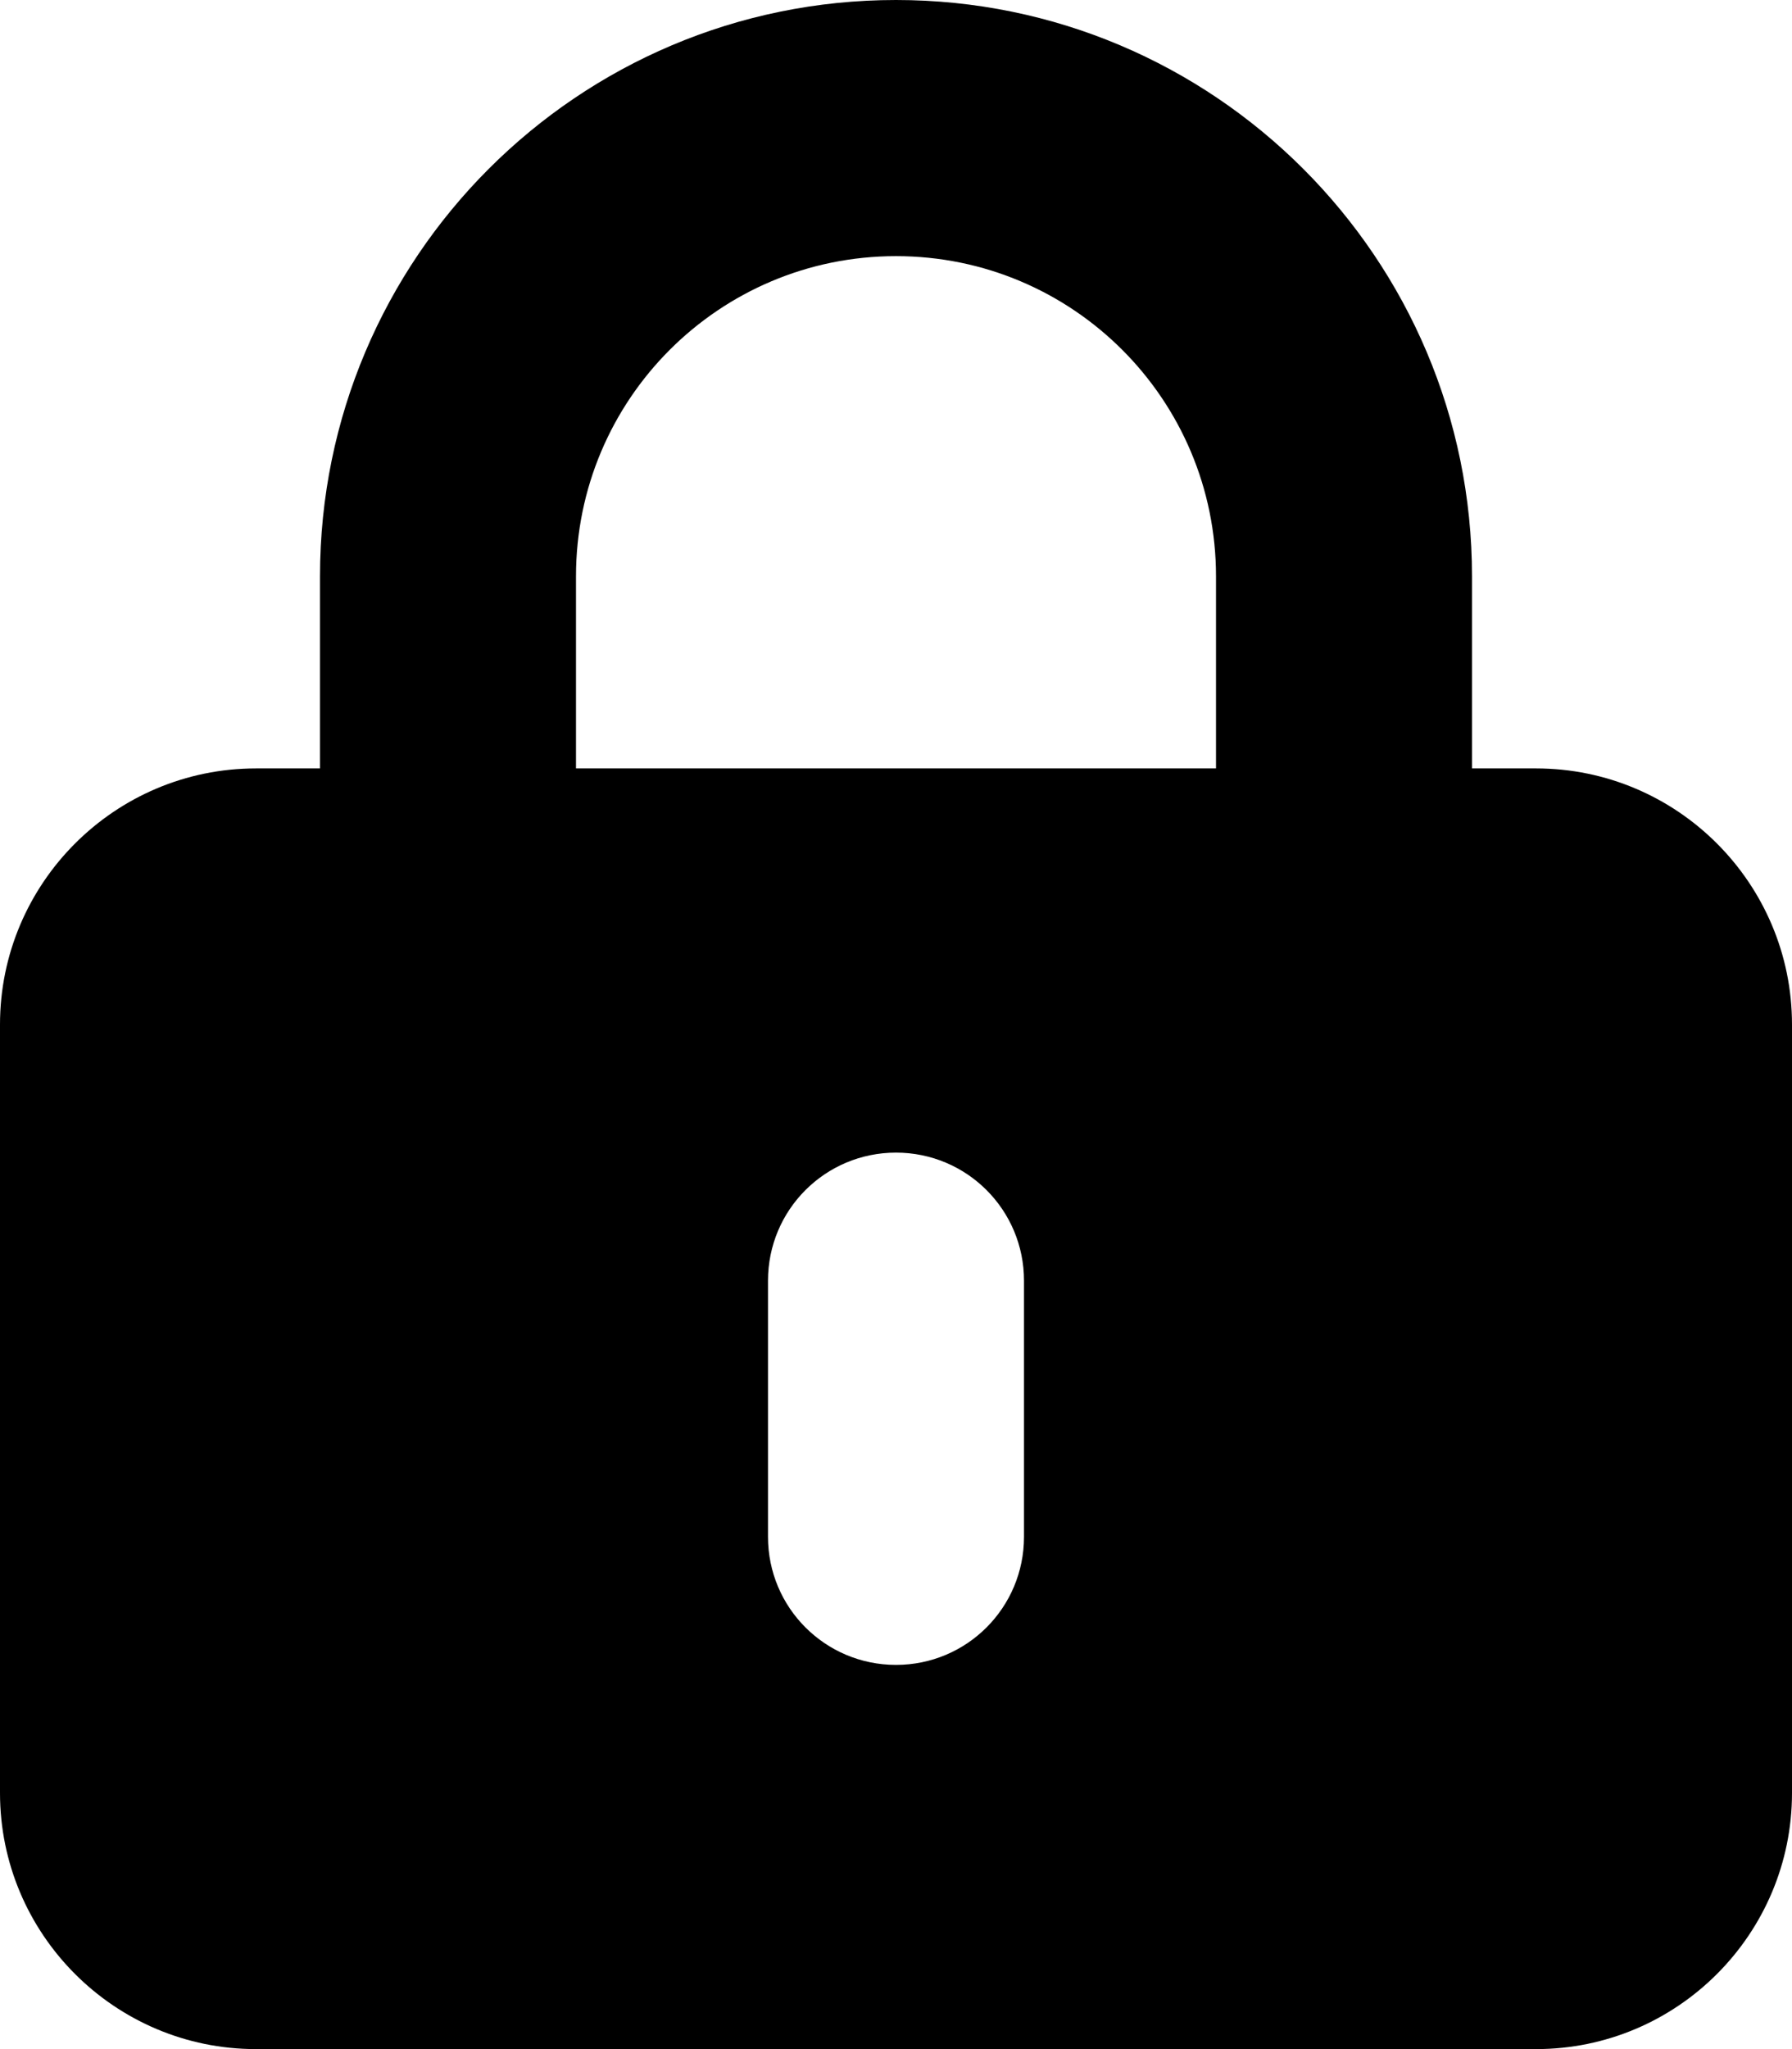
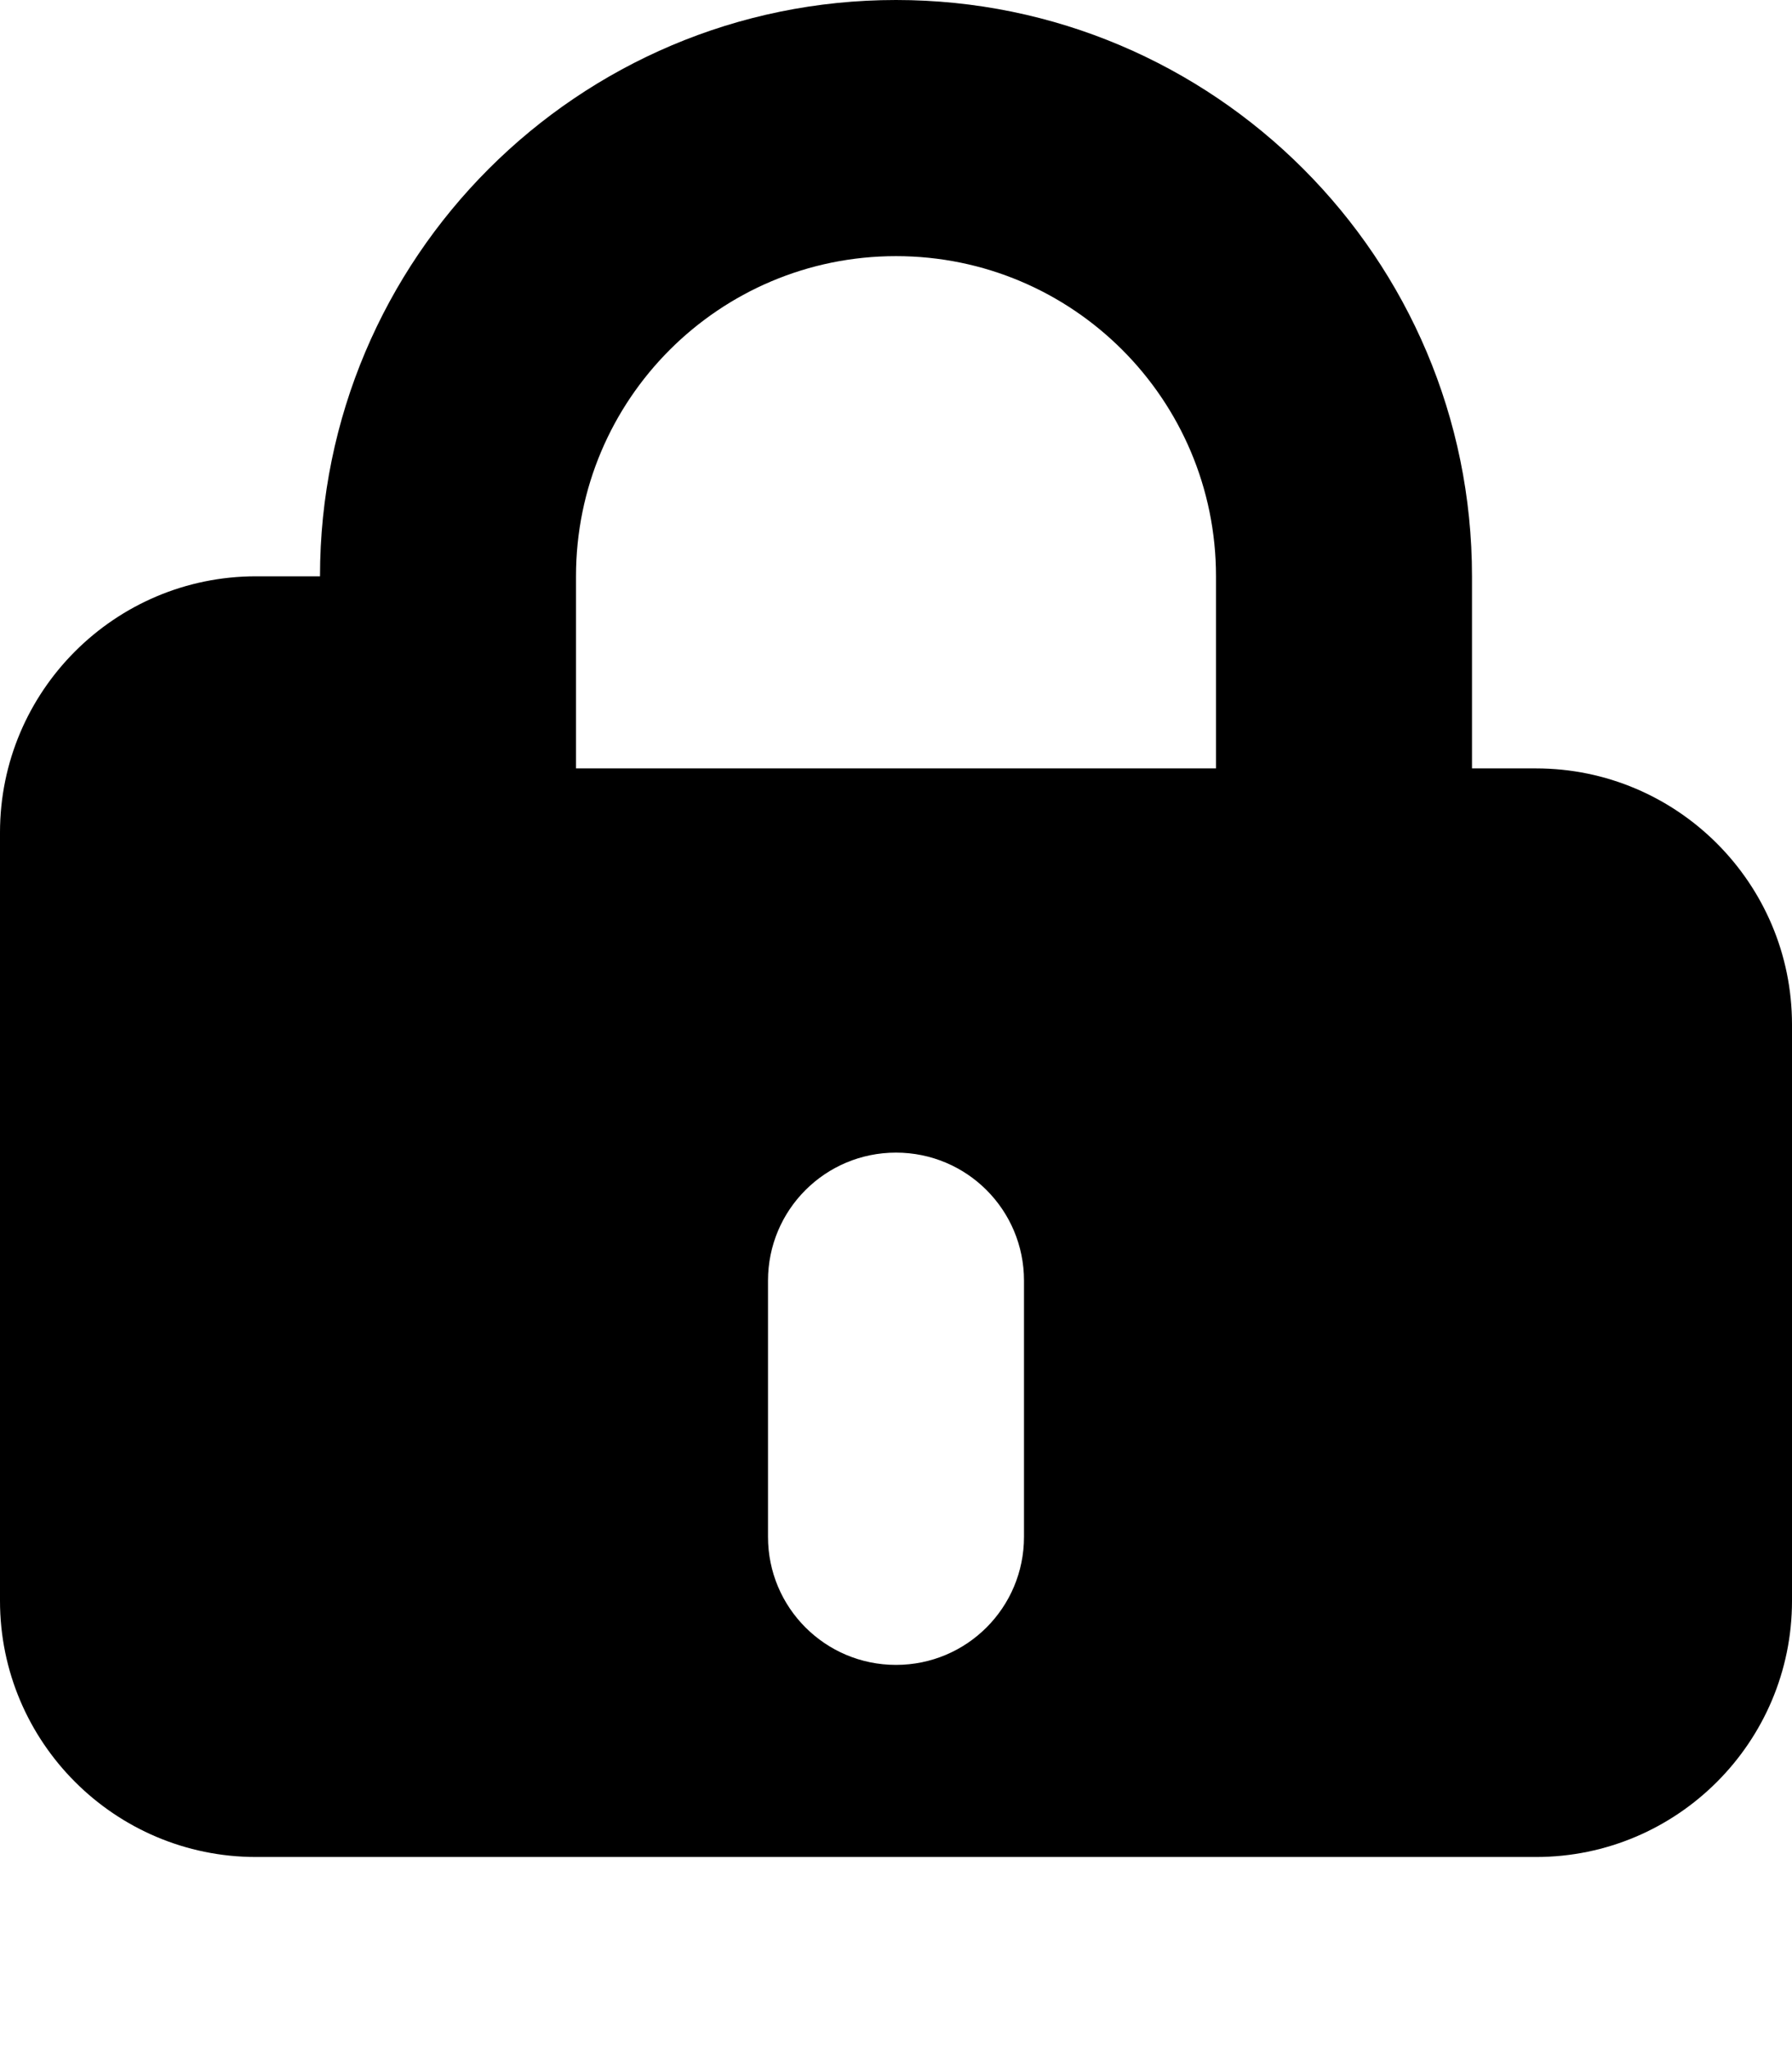
<svg xmlns="http://www.w3.org/2000/svg" version="1.1" id="Layer_1" x="0px" y="0px" viewBox="0 0 448 512" style="enable-background:new 0 0 448 512;" xml:space="preserve">
-   <path d="M224,64c44.2,0,80,35.8,80,80v48H144v-48C144,99.8,179.8,64,224,64z M80,144v48H64c-35.3,0-64,28.7-64,64v192  c0,35.3,28.7,64,64,64h320c35.3,0,64-28.7,64-64V256c0-35.3-28.7-64-64-64h-16v-48C368,64.5,303.5,0,224,0S80,64.5,80,144z M256,320  v64c0,17.7-14.3,32-32,32s-32-14.3-32-32v-64c0-17.7,14.3-32,32-32S256,302.3,256,320z" />
+   <path d="M224,64c44.2,0,80,35.8,80,80v48H144v-48C144,99.8,179.8,64,224,64z M80,144H64c-35.3,0-64,28.7-64,64v192  c0,35.3,28.7,64,64,64h320c35.3,0,64-28.7,64-64V256c0-35.3-28.7-64-64-64h-16v-48C368,64.5,303.5,0,224,0S80,64.5,80,144z M256,320  v64c0,17.7-14.3,32-32,32s-32-14.3-32-32v-64c0-17.7,14.3-32,32-32S256,302.3,256,320z" />
</svg>